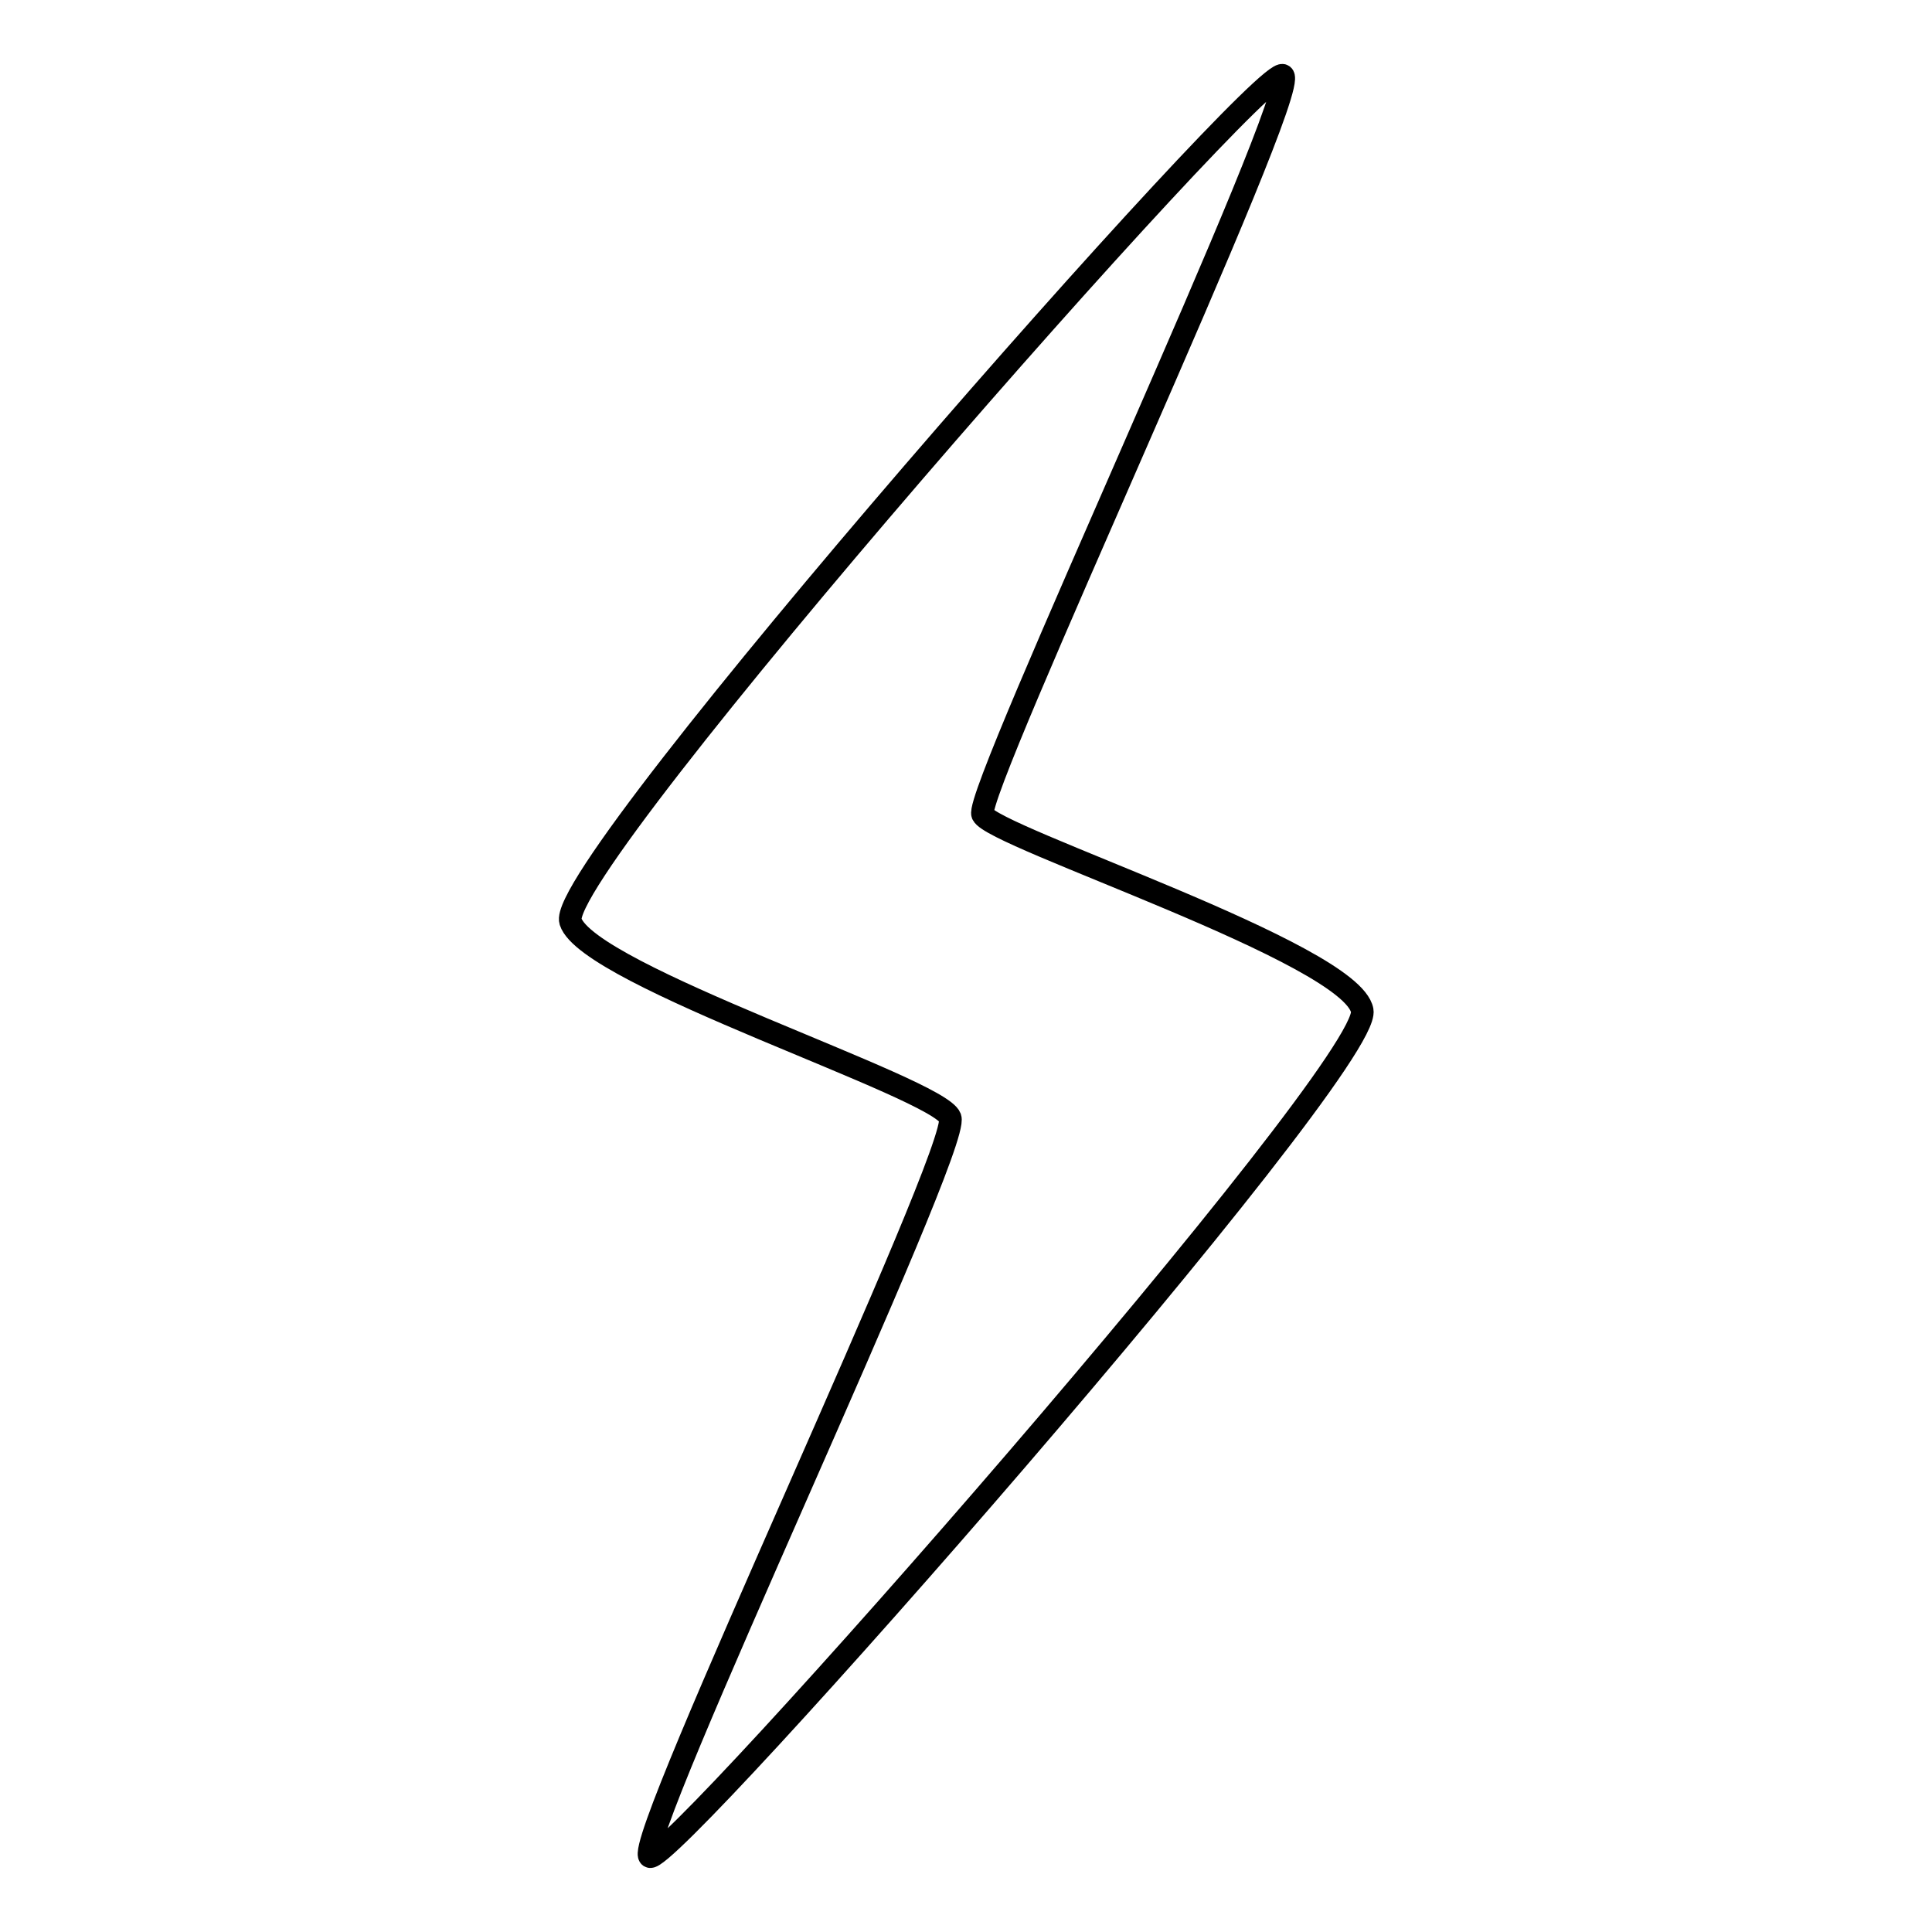
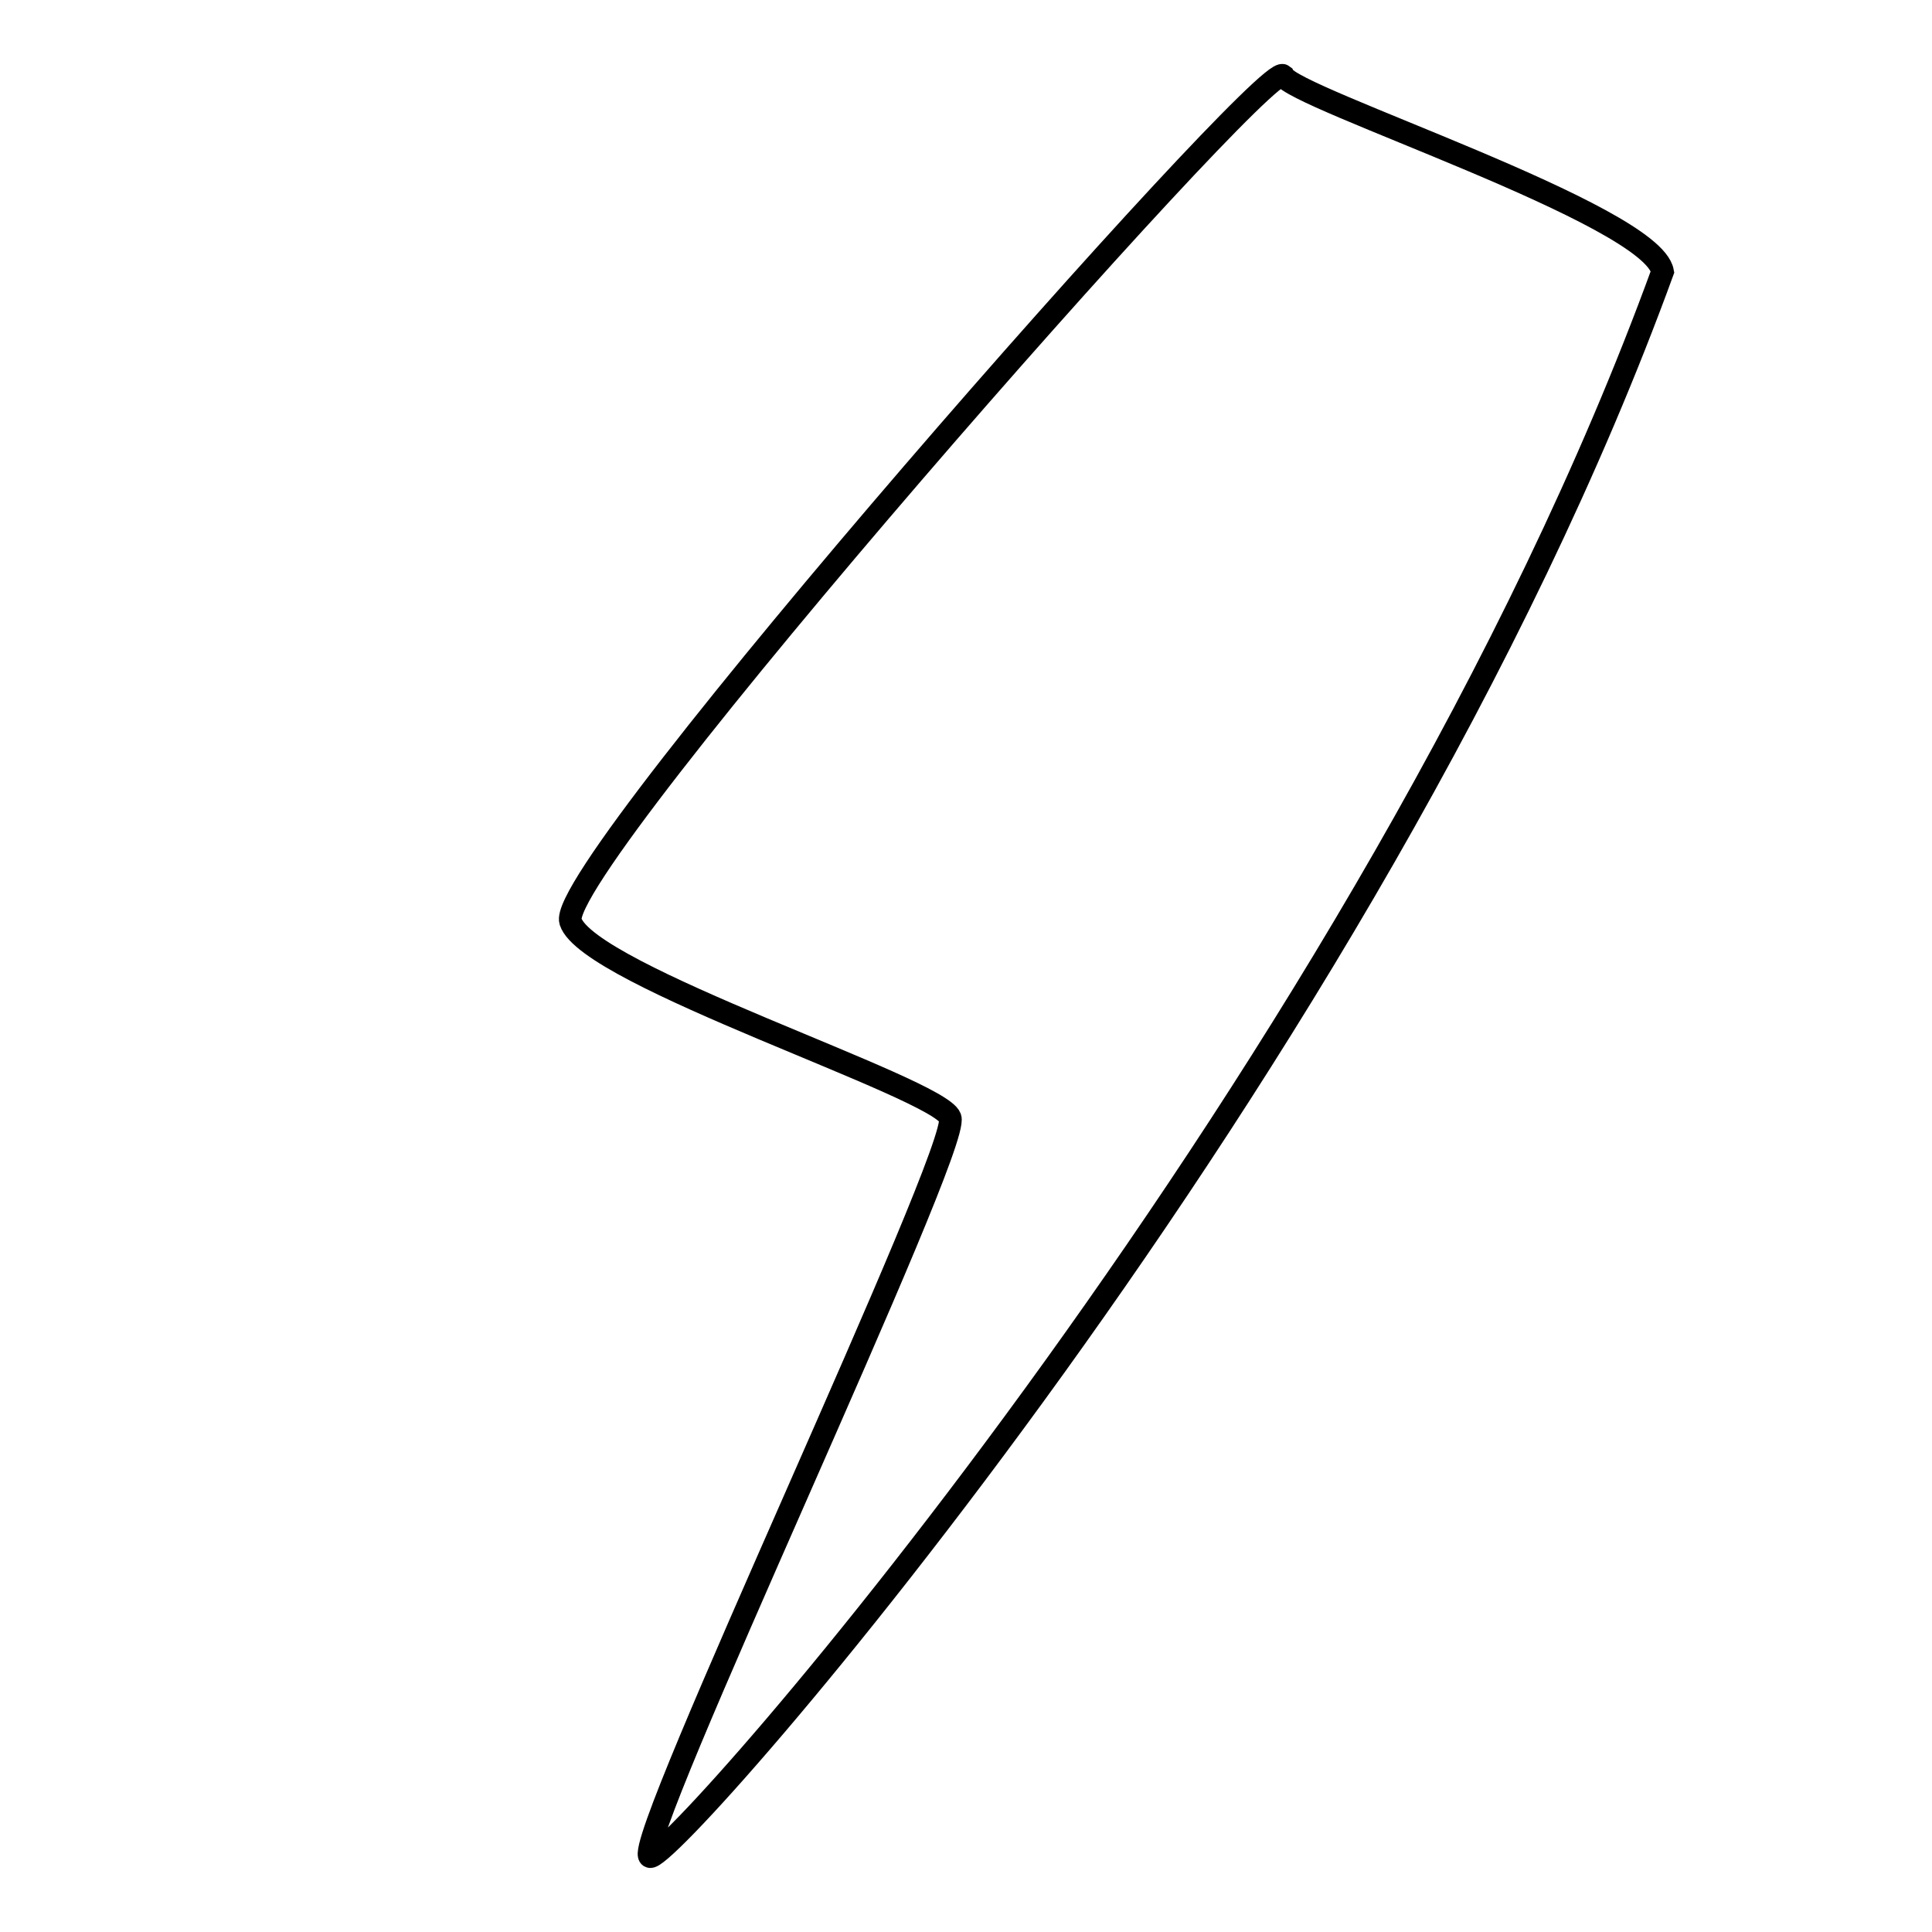
<svg xmlns="http://www.w3.org/2000/svg" version="1.1" x="0px" y="0px" viewBox="0 0 256 256" enable-background="new 0 0 256 256" xml:space="preserve">
  <g>
    <g>
-       <path stroke-width="3" fill-opacity="0" stroke="#000000" d="M86.1,246c-2.5-1.7,41.3-93.9,39.8-97.9c-1.5-4-48-18.8-50.3-26C73.3,115,167.5,8,170,10c2.5,2.1-41,94.9-39.8,97.9c1.2,3,48.9,18.4,50.3,26C181.9,141.4,88.6,247.6,86.1,246z" />
+       <path stroke-width="3" fill-opacity="0" stroke="#000000" d="M86.1,246c-2.5-1.7,41.3-93.9,39.8-97.9c-1.5-4-48-18.8-50.3-26C73.3,115,167.5,8,170,10c1.2,3,48.9,18.4,50.3,26C181.9,141.4,88.6,247.6,86.1,246z" />
    </g>
  </g>
</svg>